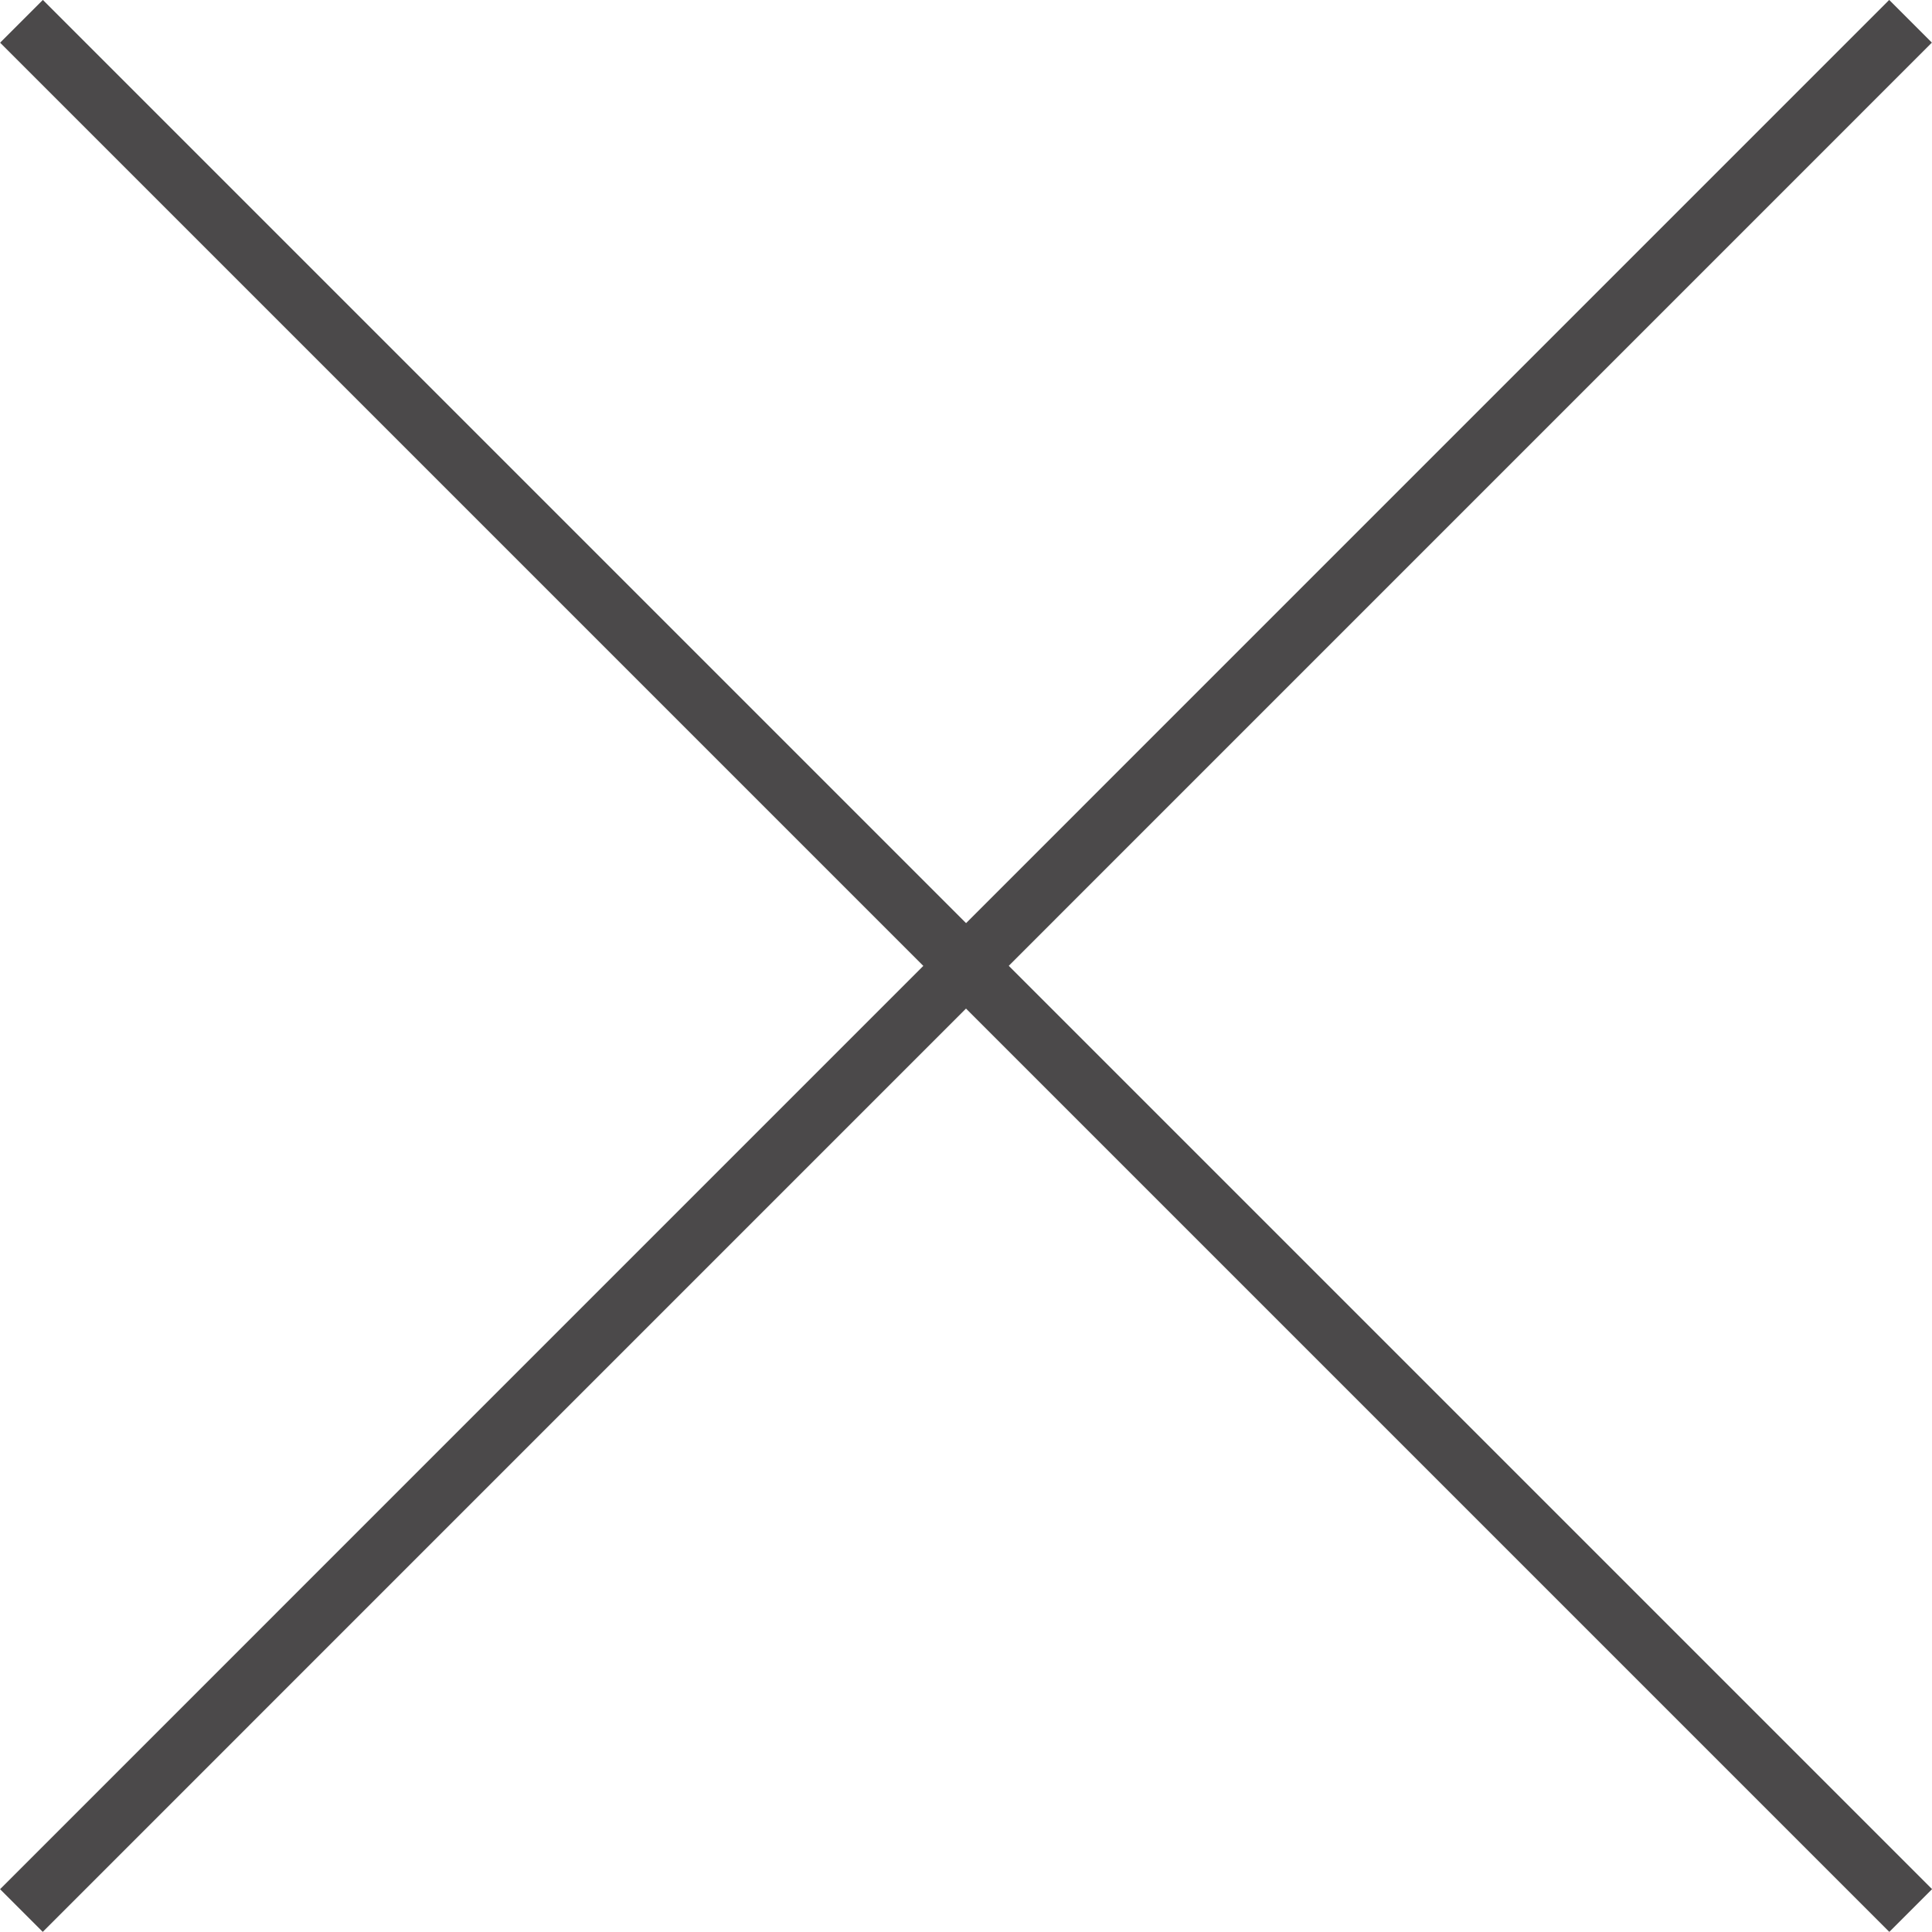
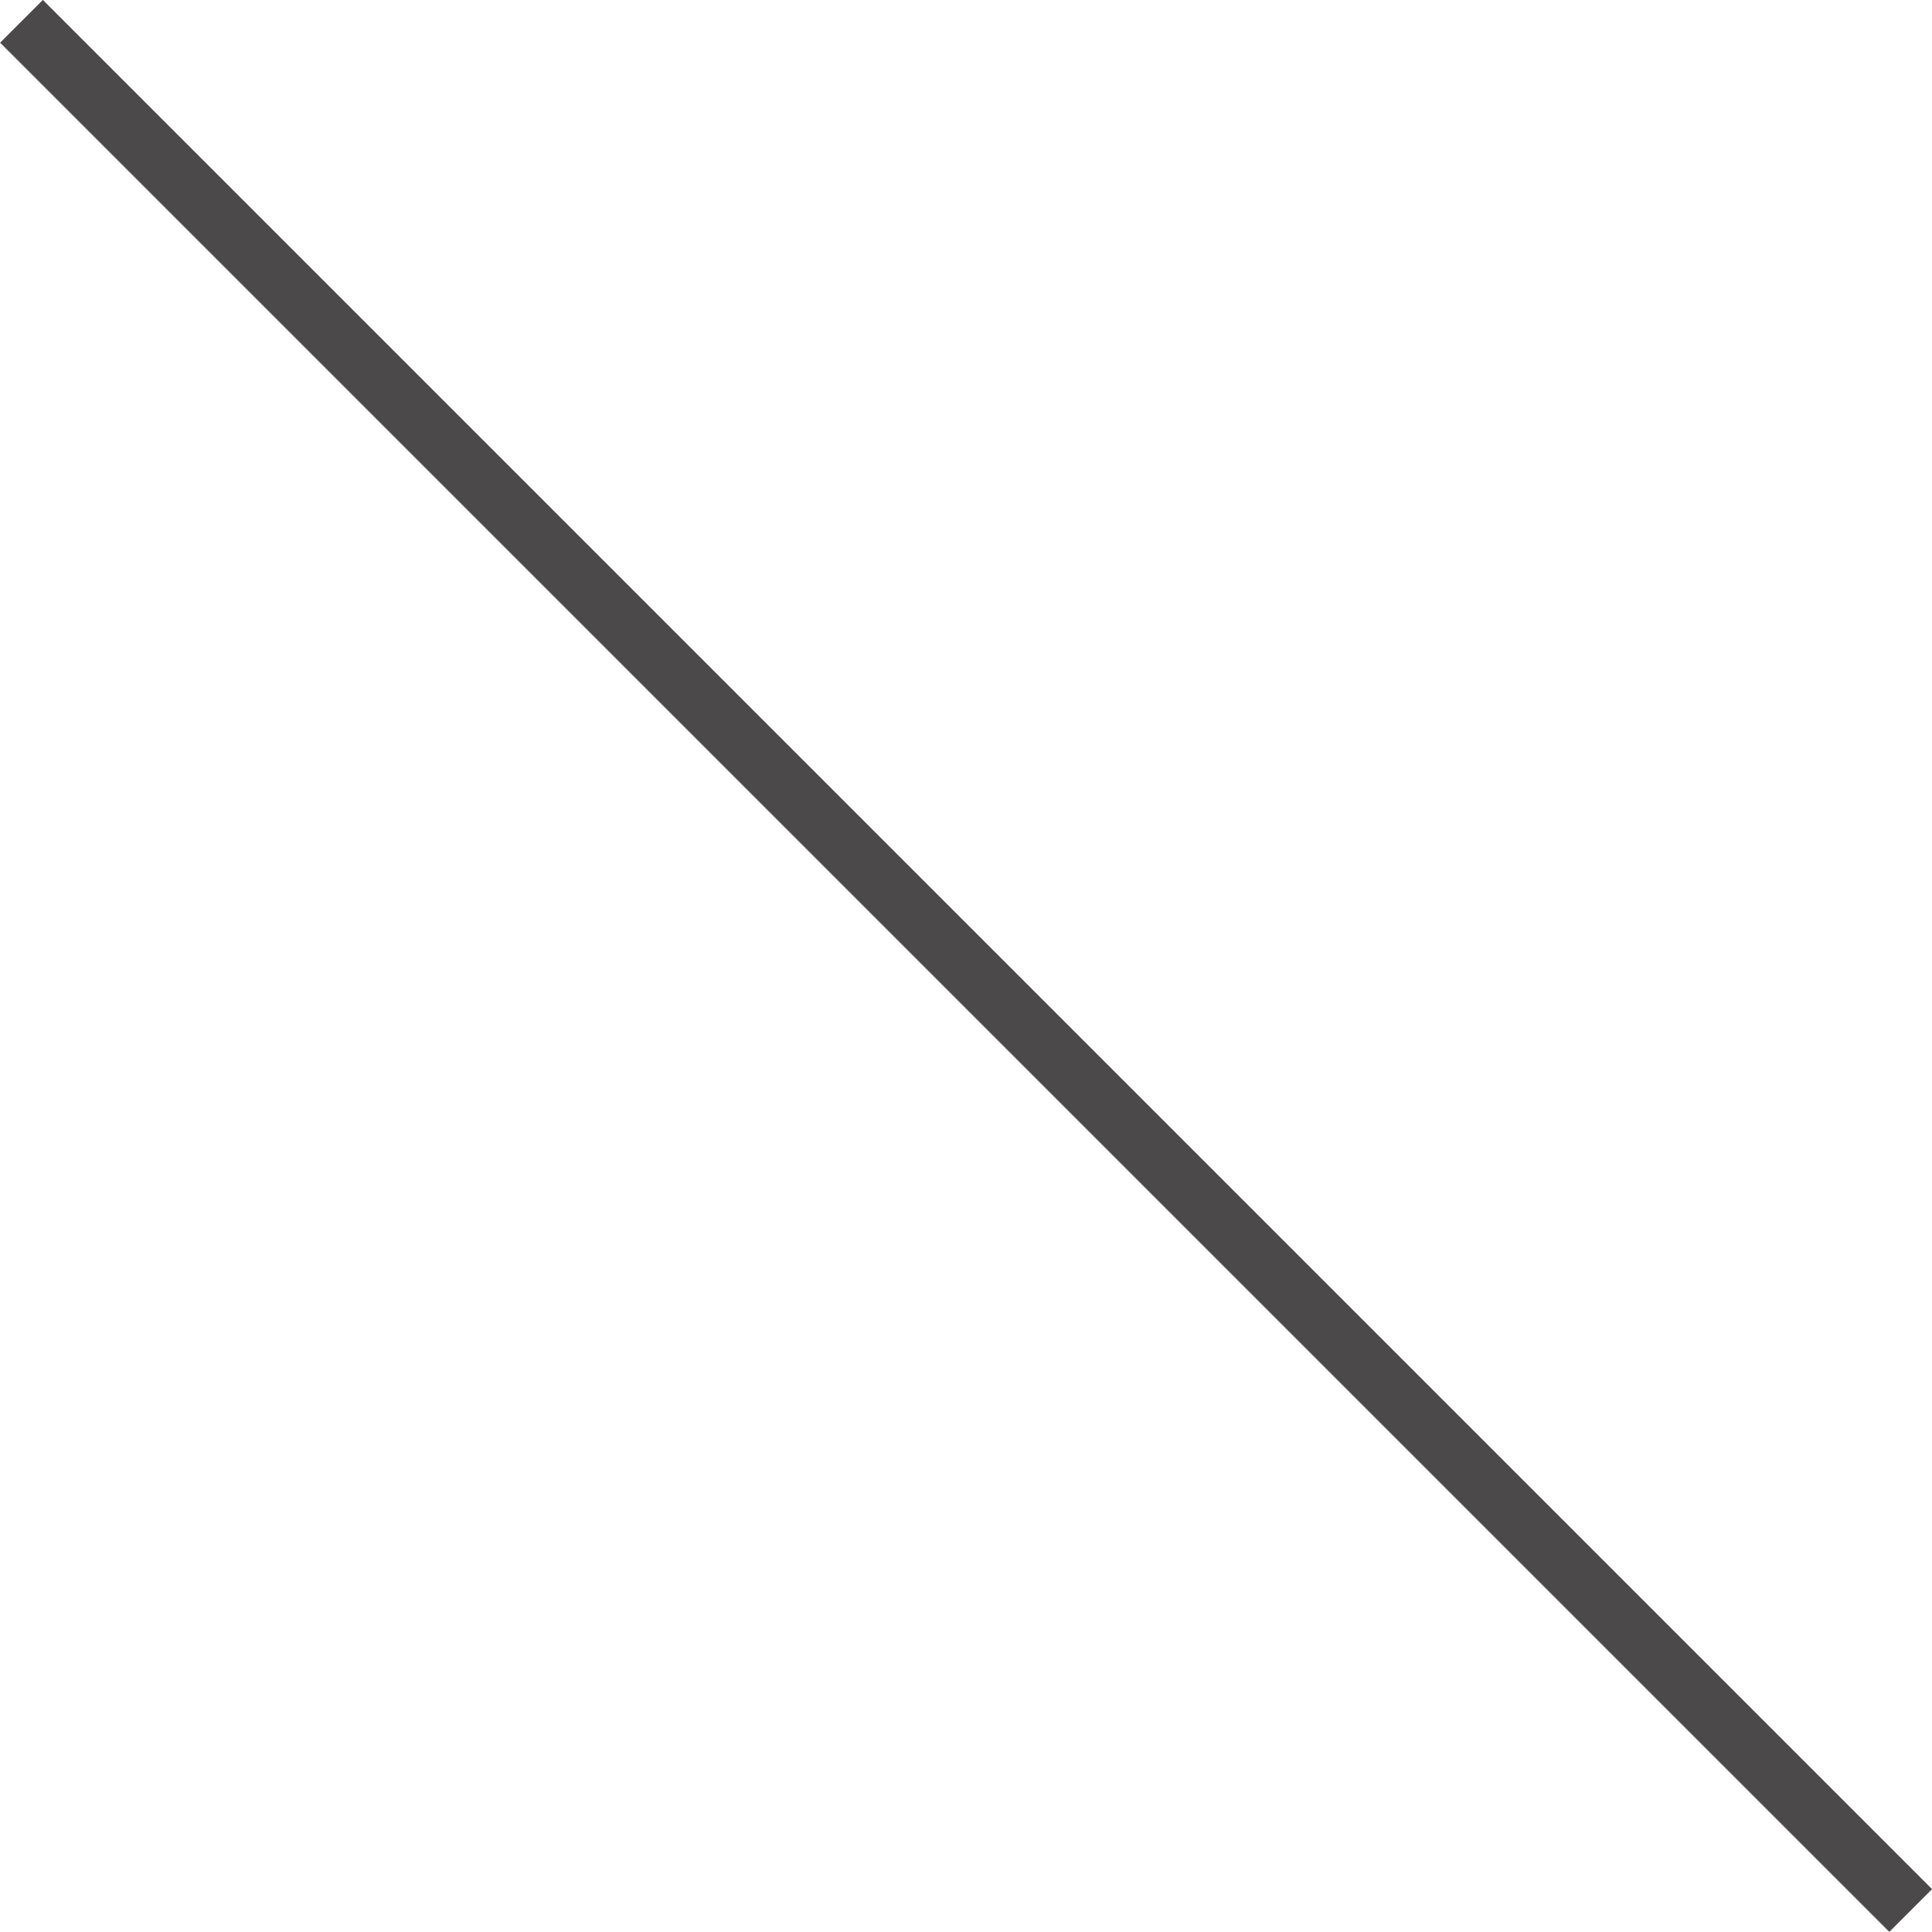
<svg xmlns="http://www.w3.org/2000/svg" width="32.002" height="32">
  <g data-name="Group 5090" fill="#4b494a">
    <path data-name="Line 4" d="M31.295 32L.002.707.71-.001l31.293 31.293z" />
-     <path data-name="Line 5" d="M.708 32l-.707-.707L31.293-.001 32 .706z" />
  </g>
</svg>